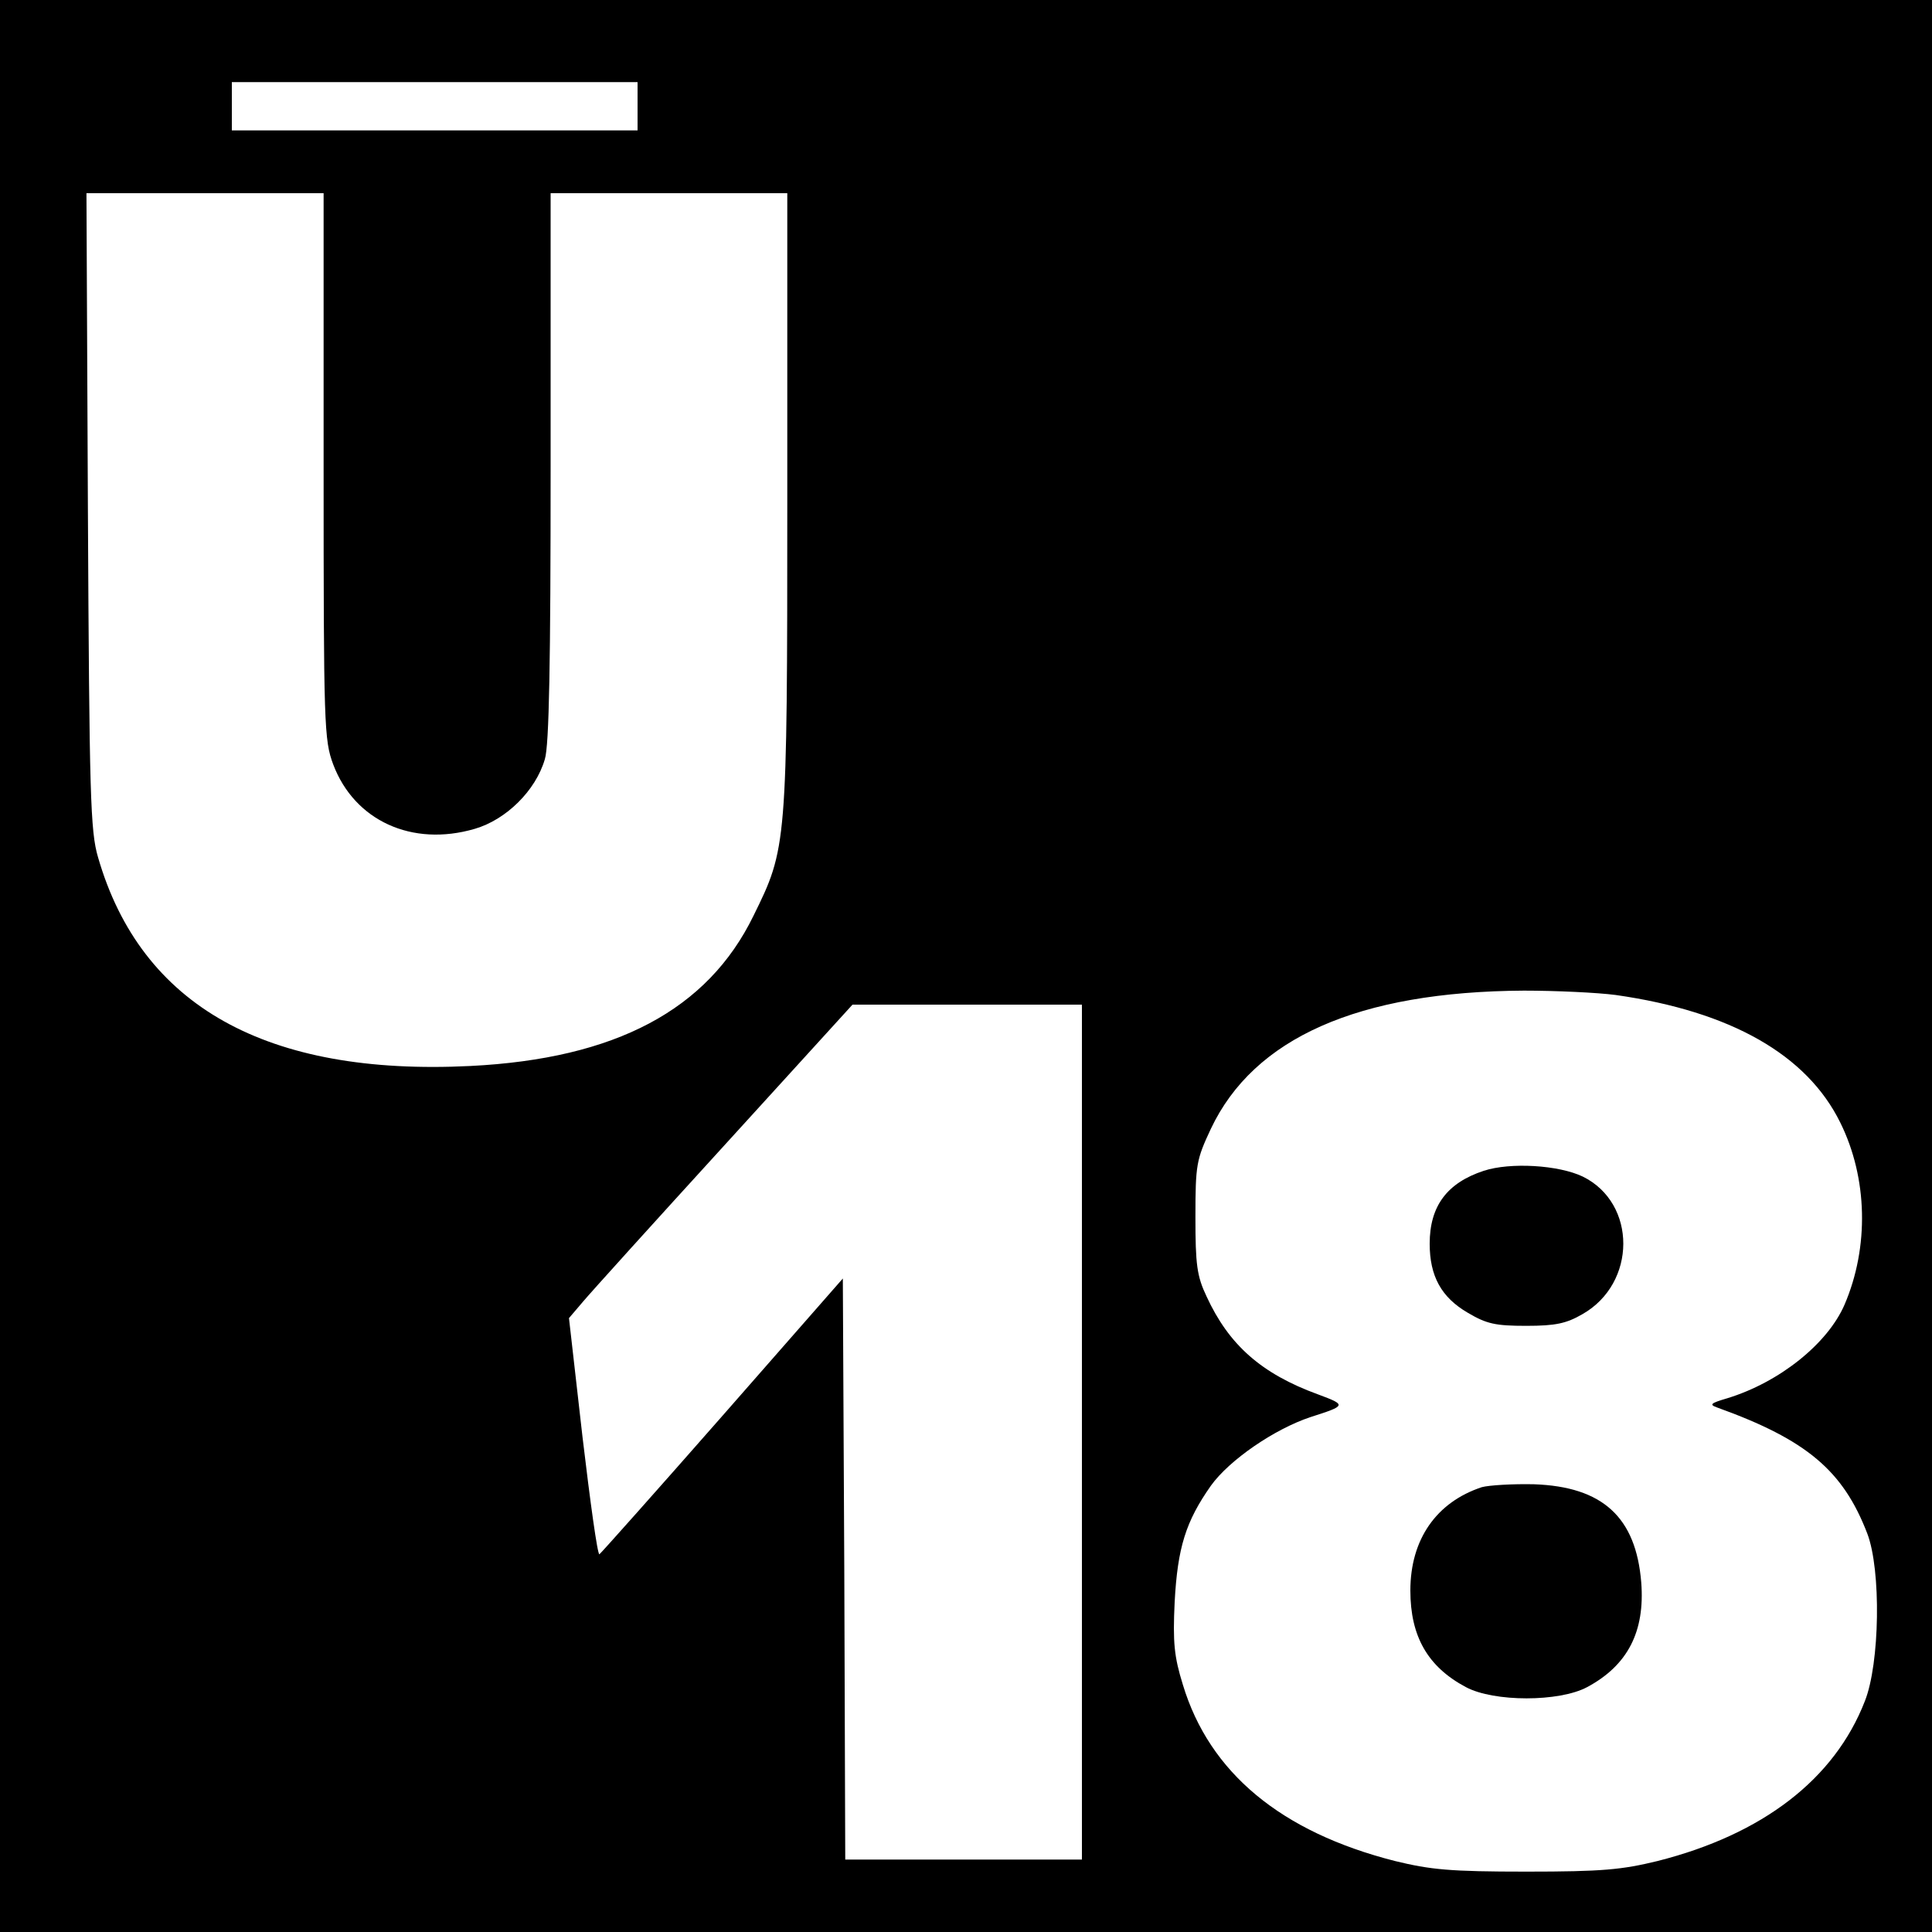
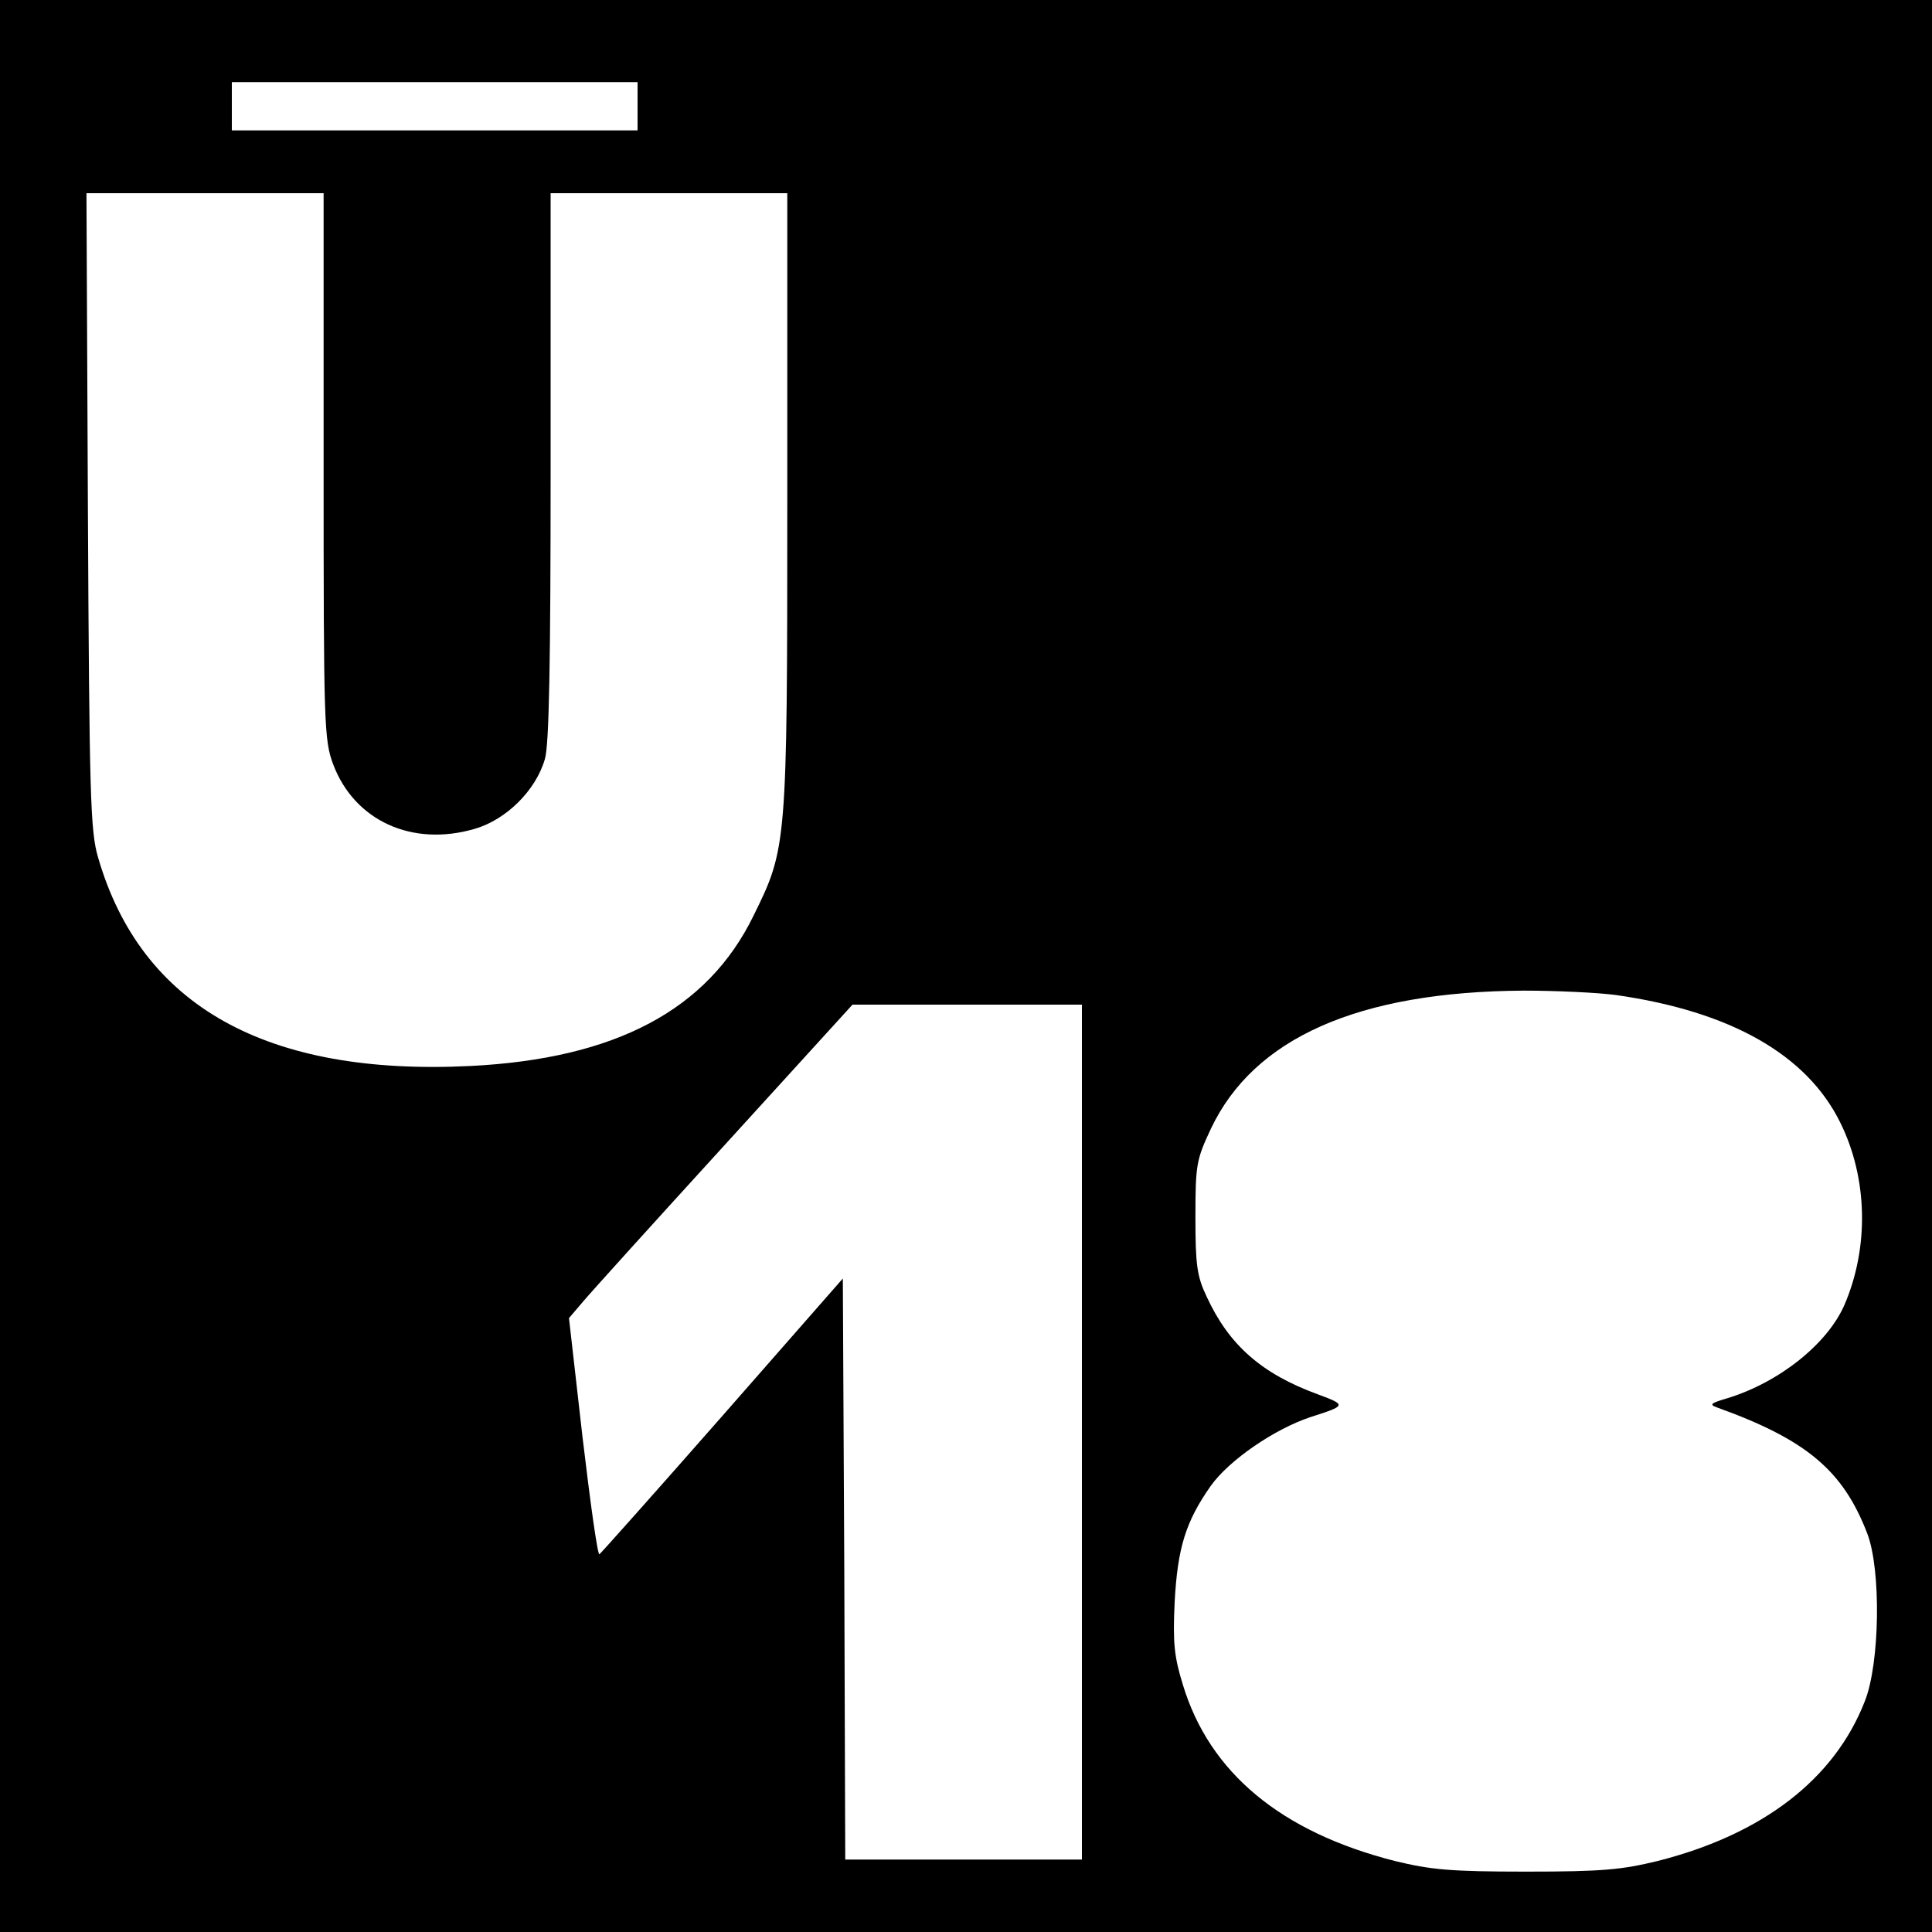
<svg xmlns="http://www.w3.org/2000/svg" version="1.0" width="400pt" height="400pt" viewBox="0 0 400 400" preserveAspectRatio="xMidYMid meet">
  <g transform="translate(0,400) scale(0.1,-0.1)" fill="#000000" stroke="none">
    <path d="M0 2000 l0 -2000 2000 0 2000 0 0 2000 0 2000 -2000 0 -2000 0 0 -2000z m1320 1780 l0 -50 -420 0 -420 0 0 50 0 50 420 0 420 0 0 -50z m-650 -745 c0 -540 1 -567 20 -618 44 -116 163 -171 293 -133 65 19 126 79 145 144 9 28 12 201 12 606 l0 566 245 0 245 0 0 -637 c0 -715 -1 -719 -70 -859 -95 -195 -286 -296 -586 -311 -422 -21 -682 124 -771 432 -16 54 -18 128 -21 718 l-3 657 246 0 245 0 0 -565z m2675 -1095 c239 -34 396 -124 465 -264 57 -115 60 -258 9 -377 -35 -81 -135 -161 -243 -194 -34 -10 -38 -13 -21 -19 186 -67 261 -131 311 -261 29 -76 26 -269 -5 -347 -63 -162 -212 -276 -429 -331 -74 -18 -114 -22 -272 -22 -158 0 -198 4 -272 22 -236 60 -384 183 -439 365 -18 58 -21 87 -17 171 6 113 23 167 75 241 38 53 131 117 206 142 75 24 75 25 16 47 -118 43 -185 103 -231 203 -20 42 -23 66 -23 164 0 109 2 119 32 183 89 188 305 284 648 286 66 0 152 -4 190 -9z m-1105 -905 l0 -885 -245 0 -245 0 -2 601 -3 602 -249 -284 c-137 -156 -252 -285 -255 -287 -4 -1 -19 108 -35 243 l-28 246 29 34 c15 18 147 164 293 324 l265 291 238 0 237 0 0 -885z" />
-     <path d="M3072 1576 c-76 -25 -112 -73 -112 -151 0 -67 24 -111 79 -143 39 -23 57 -27 121 -27 61 0 83 5 116 24 113 64 113 230 1 285 -50 24 -150 30 -205 12z" />
-     <path d="M3068 921 c-94 -31 -148 -108 -148 -214 0 -95 36 -158 115 -200 58 -31 193 -31 251 0 84 45 120 115 112 217 -11 135 -80 198 -222 203 -45 1 -93 -2 -108 -6z" />
  </g>
</svg>